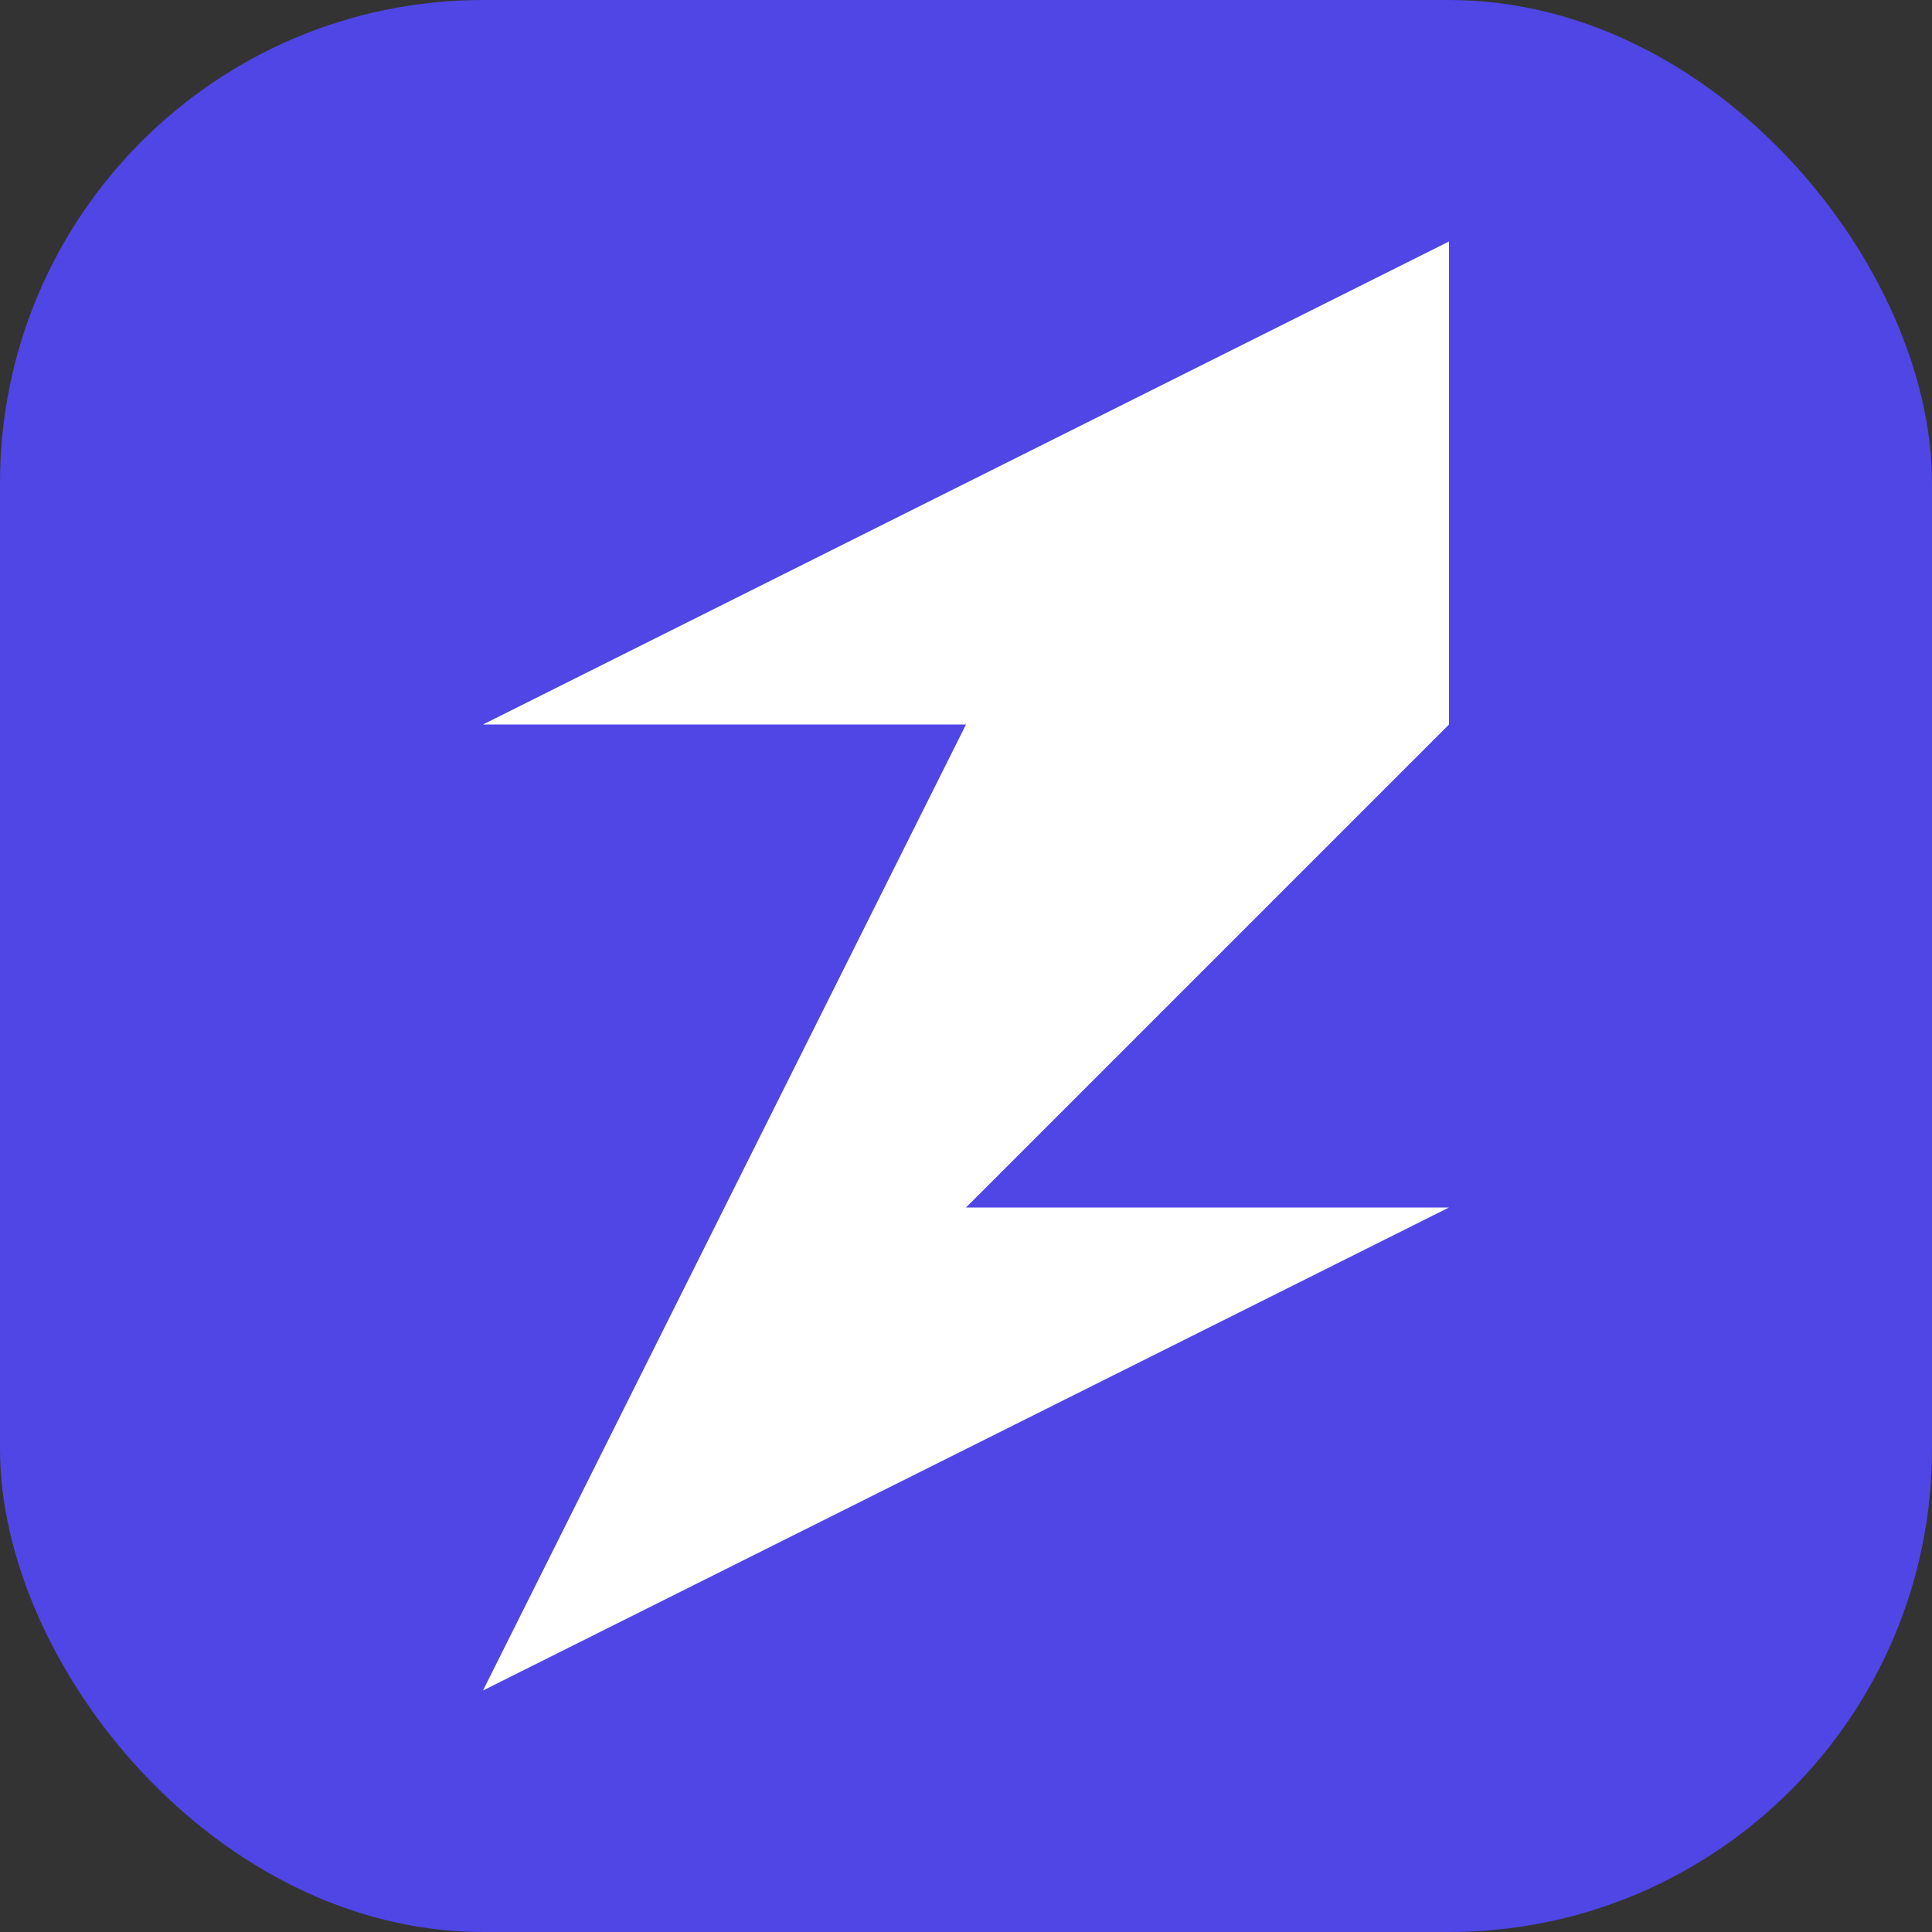
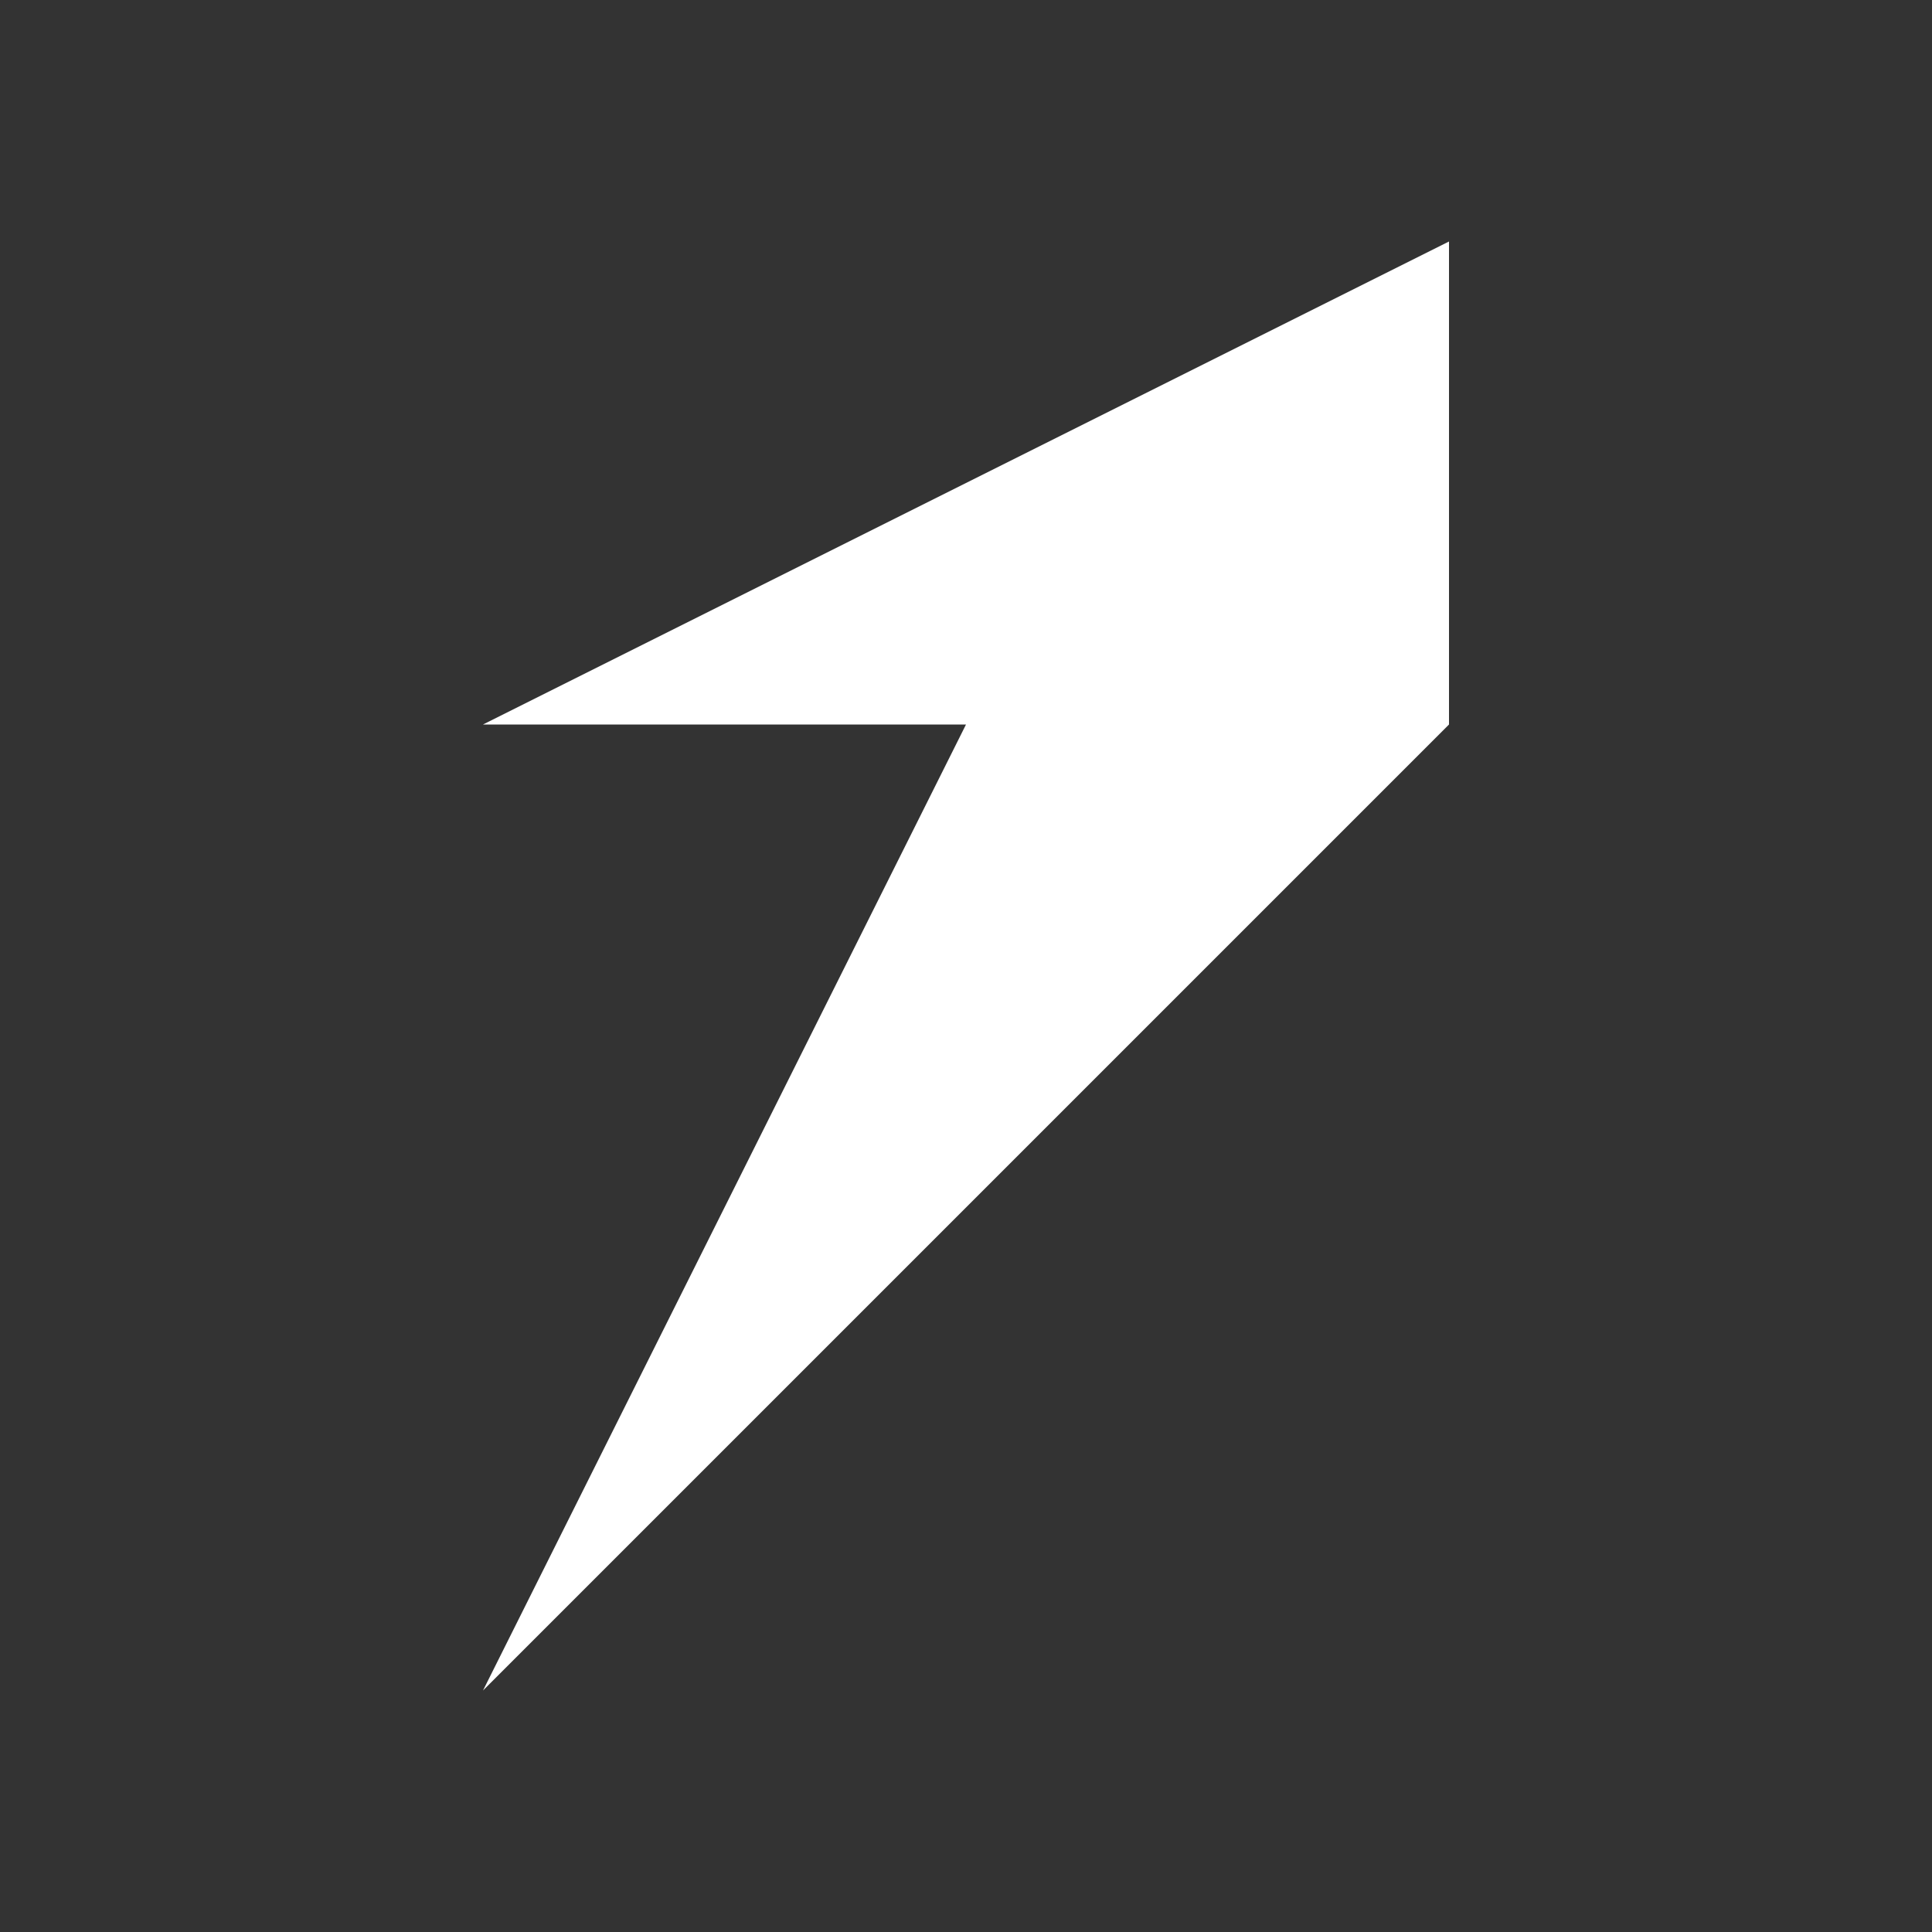
<svg xmlns="http://www.w3.org/2000/svg" width="192" height="192" viewBox="0 0 192 192" fill="none">
  <rect x="0" y="0" width="192" height="192" fill="#333333" stroke="none" />
-   <rect width="192" height="192" rx="48" fill="#4F46E5" />
-   <path d="M144 72L96 120H144L48 168L96 72H48L144 24L144 72Z" fill="white" />
+   <path d="M144 72H144L48 168L96 72H48L144 24L144 72Z" fill="white" />
</svg>